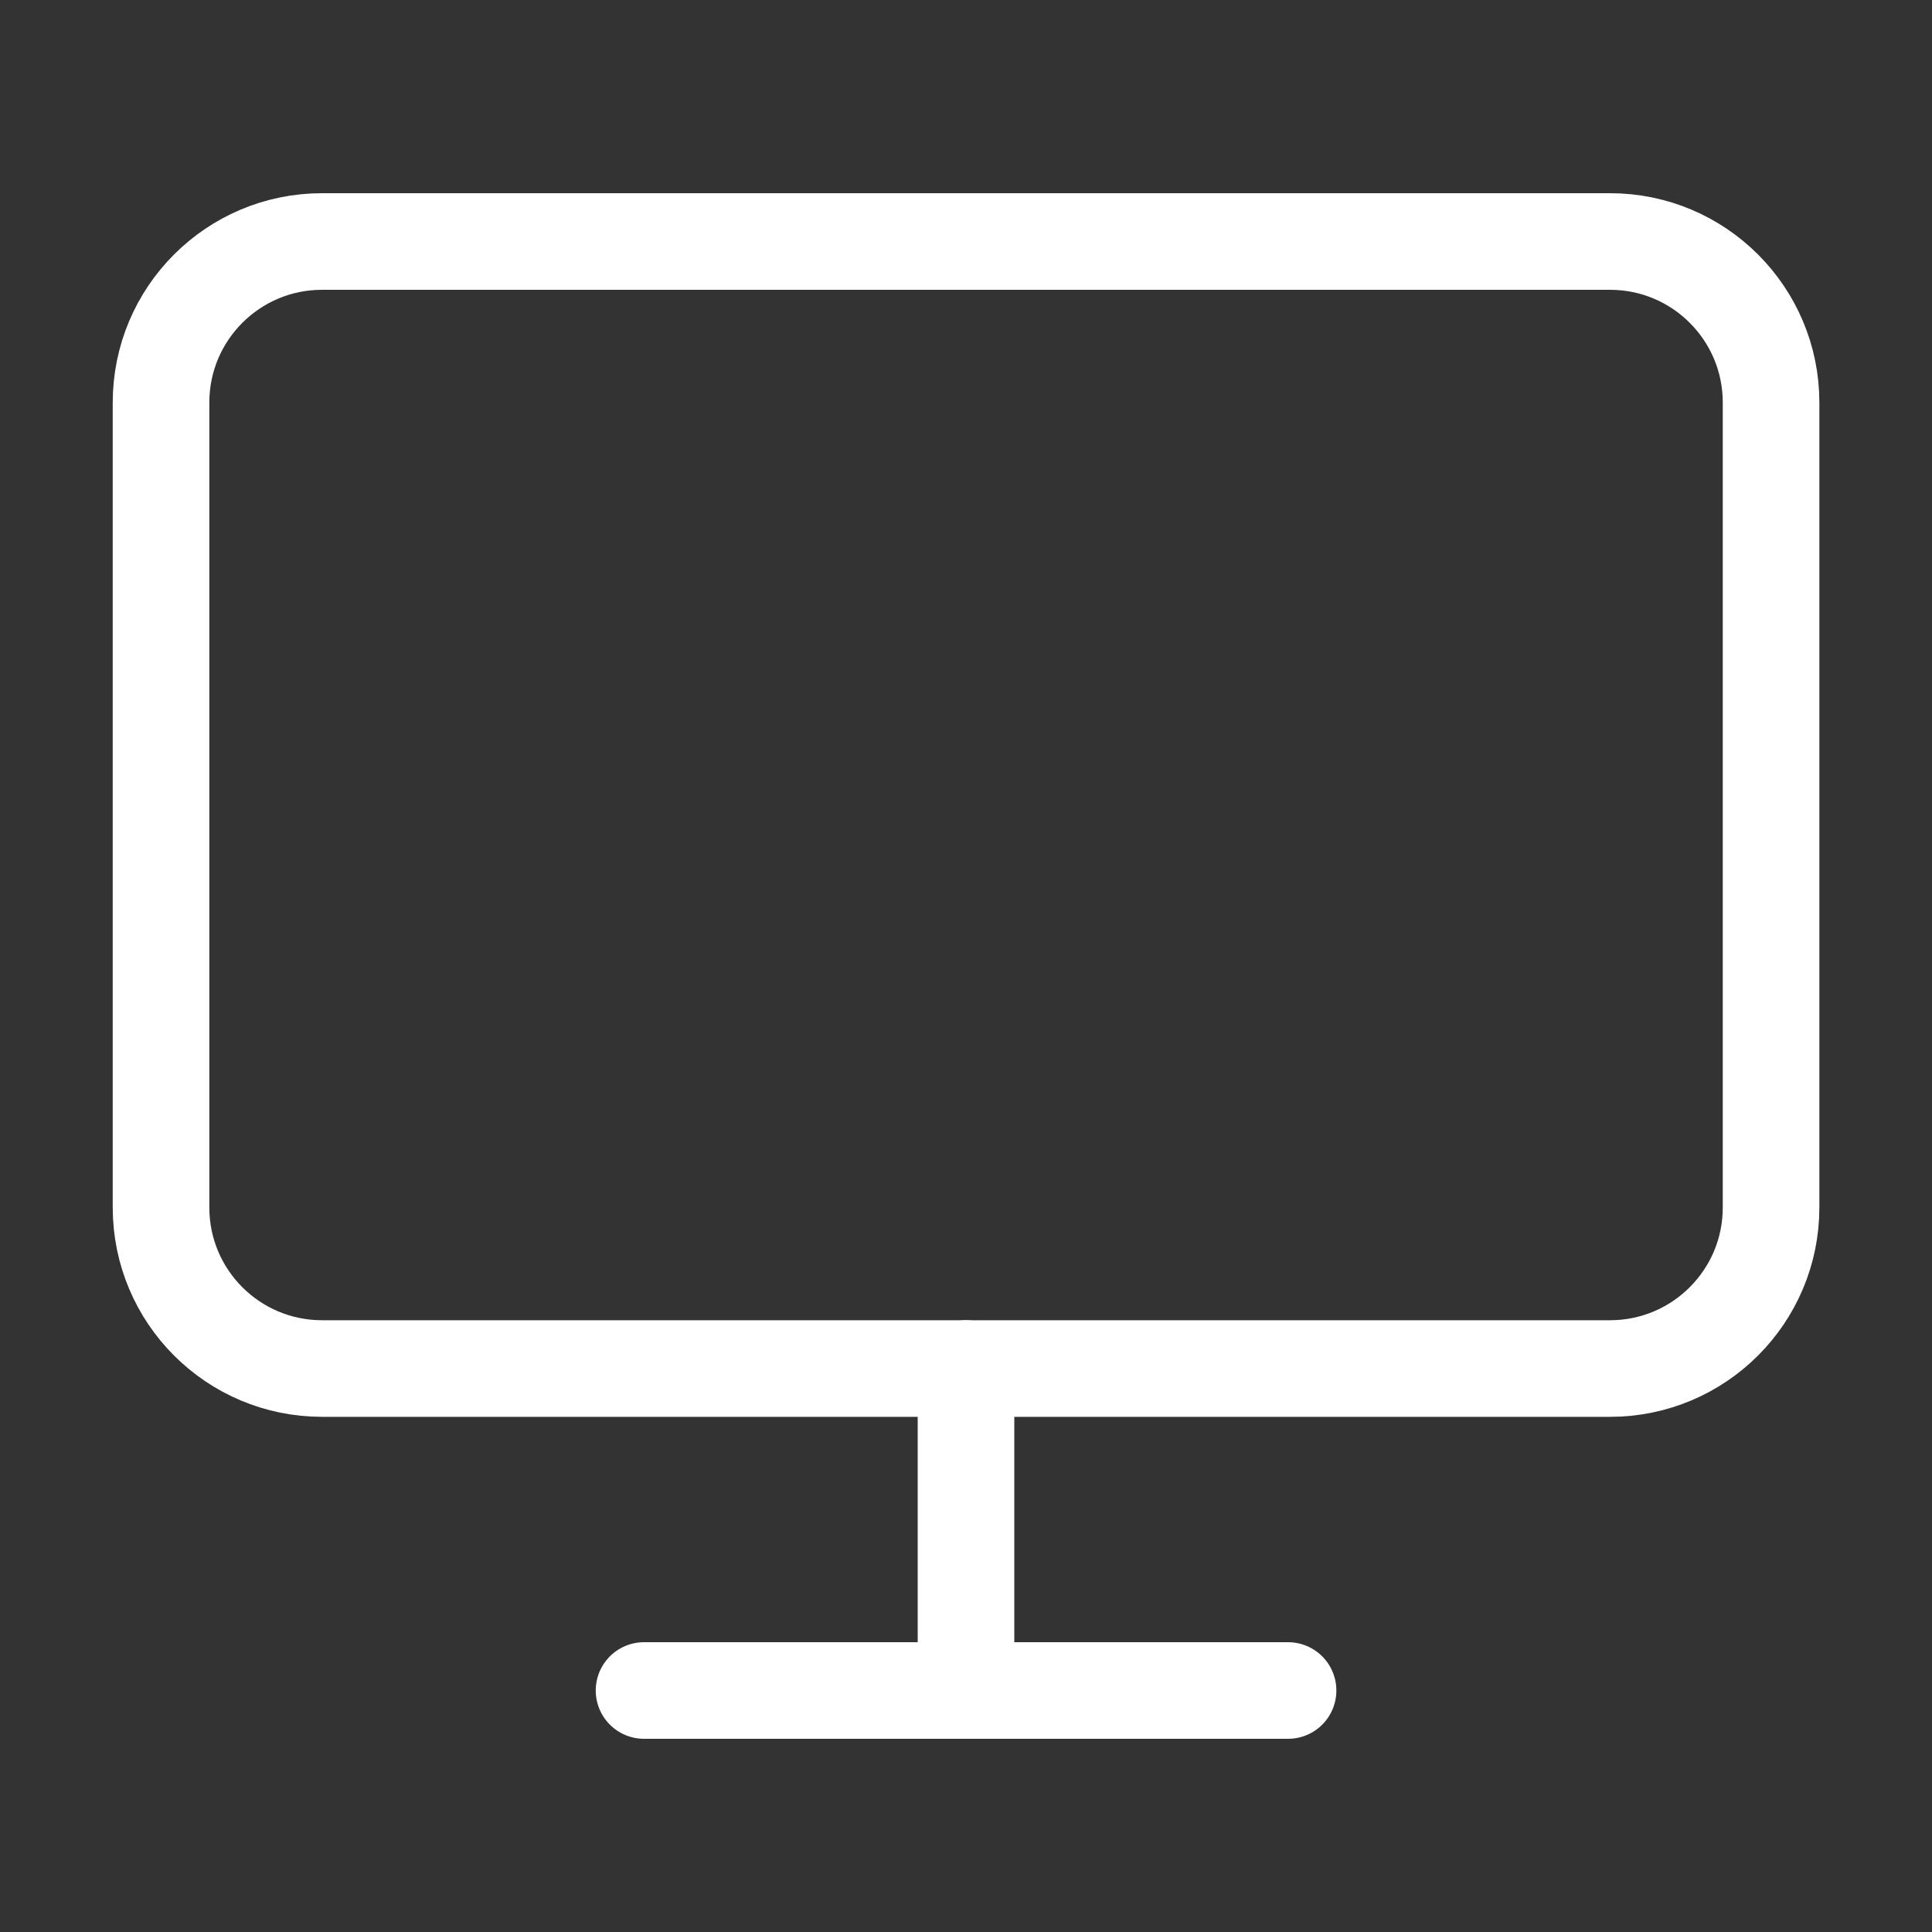
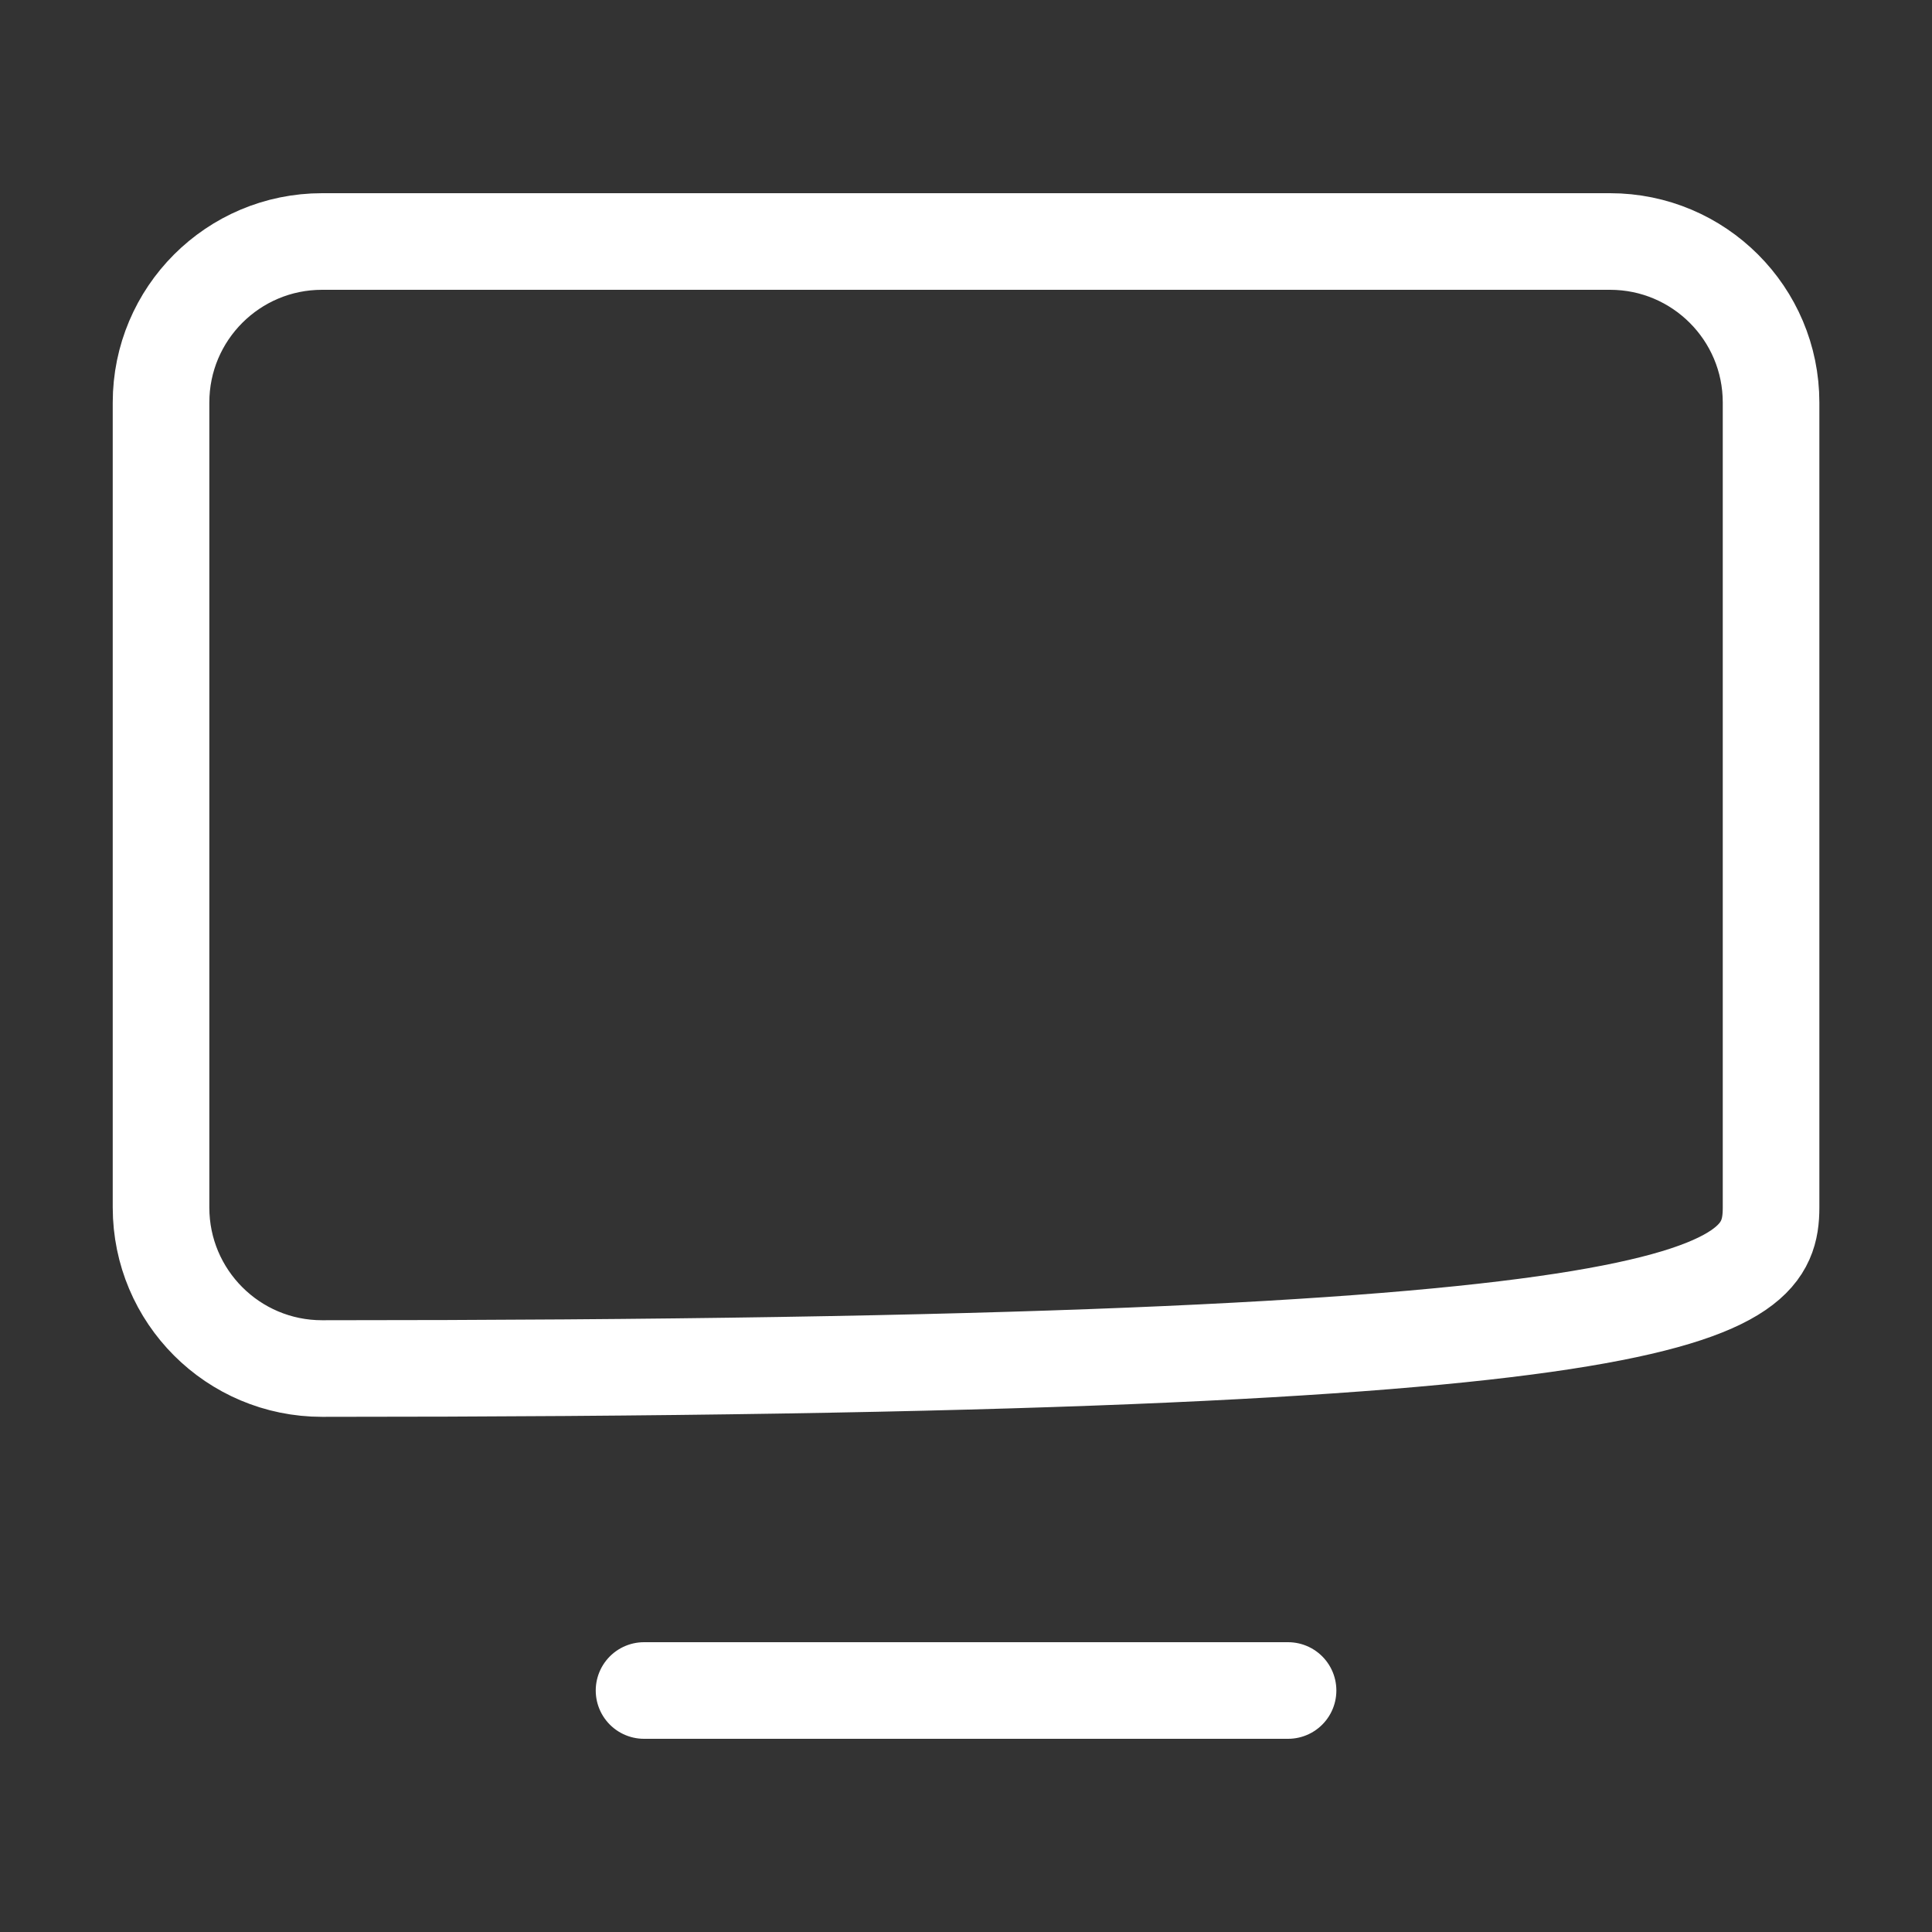
<svg xmlns="http://www.w3.org/2000/svg" width="20" height="20" viewBox="0 0 20 20" fill="none">
  <rect x="0" y="0" width="20" height="20" fill="#333333" stroke="none" />
-   <path d="M16.667 2.5H3.334C2.413 2.5 1.667 3.246 1.667 4.167V12.5C1.667 13.421 2.413 14.167 3.334 14.167H16.667C17.587 14.167 18.334 13.421 18.334 12.5V4.167C18.334 3.246 17.587 2.5 16.667 2.5Z" stroke="white" stroke-linecap="round" stroke-linejoin="round" />
+   <path d="M16.667 2.5H3.334C2.413 2.5 1.667 3.246 1.667 4.167V12.5C1.667 13.421 2.413 14.167 3.334 14.167C17.587 14.167 18.334 13.421 18.334 12.5V4.167C18.334 3.246 17.587 2.5 16.667 2.5Z" stroke="white" stroke-linecap="round" stroke-linejoin="round" />
  <path d="M6.667 17.5H13.334" stroke="white" stroke-linecap="round" stroke-linejoin="round" />
-   <path d="M10 14.167V17.5" stroke="white" stroke-linecap="round" stroke-linejoin="round" />
</svg>